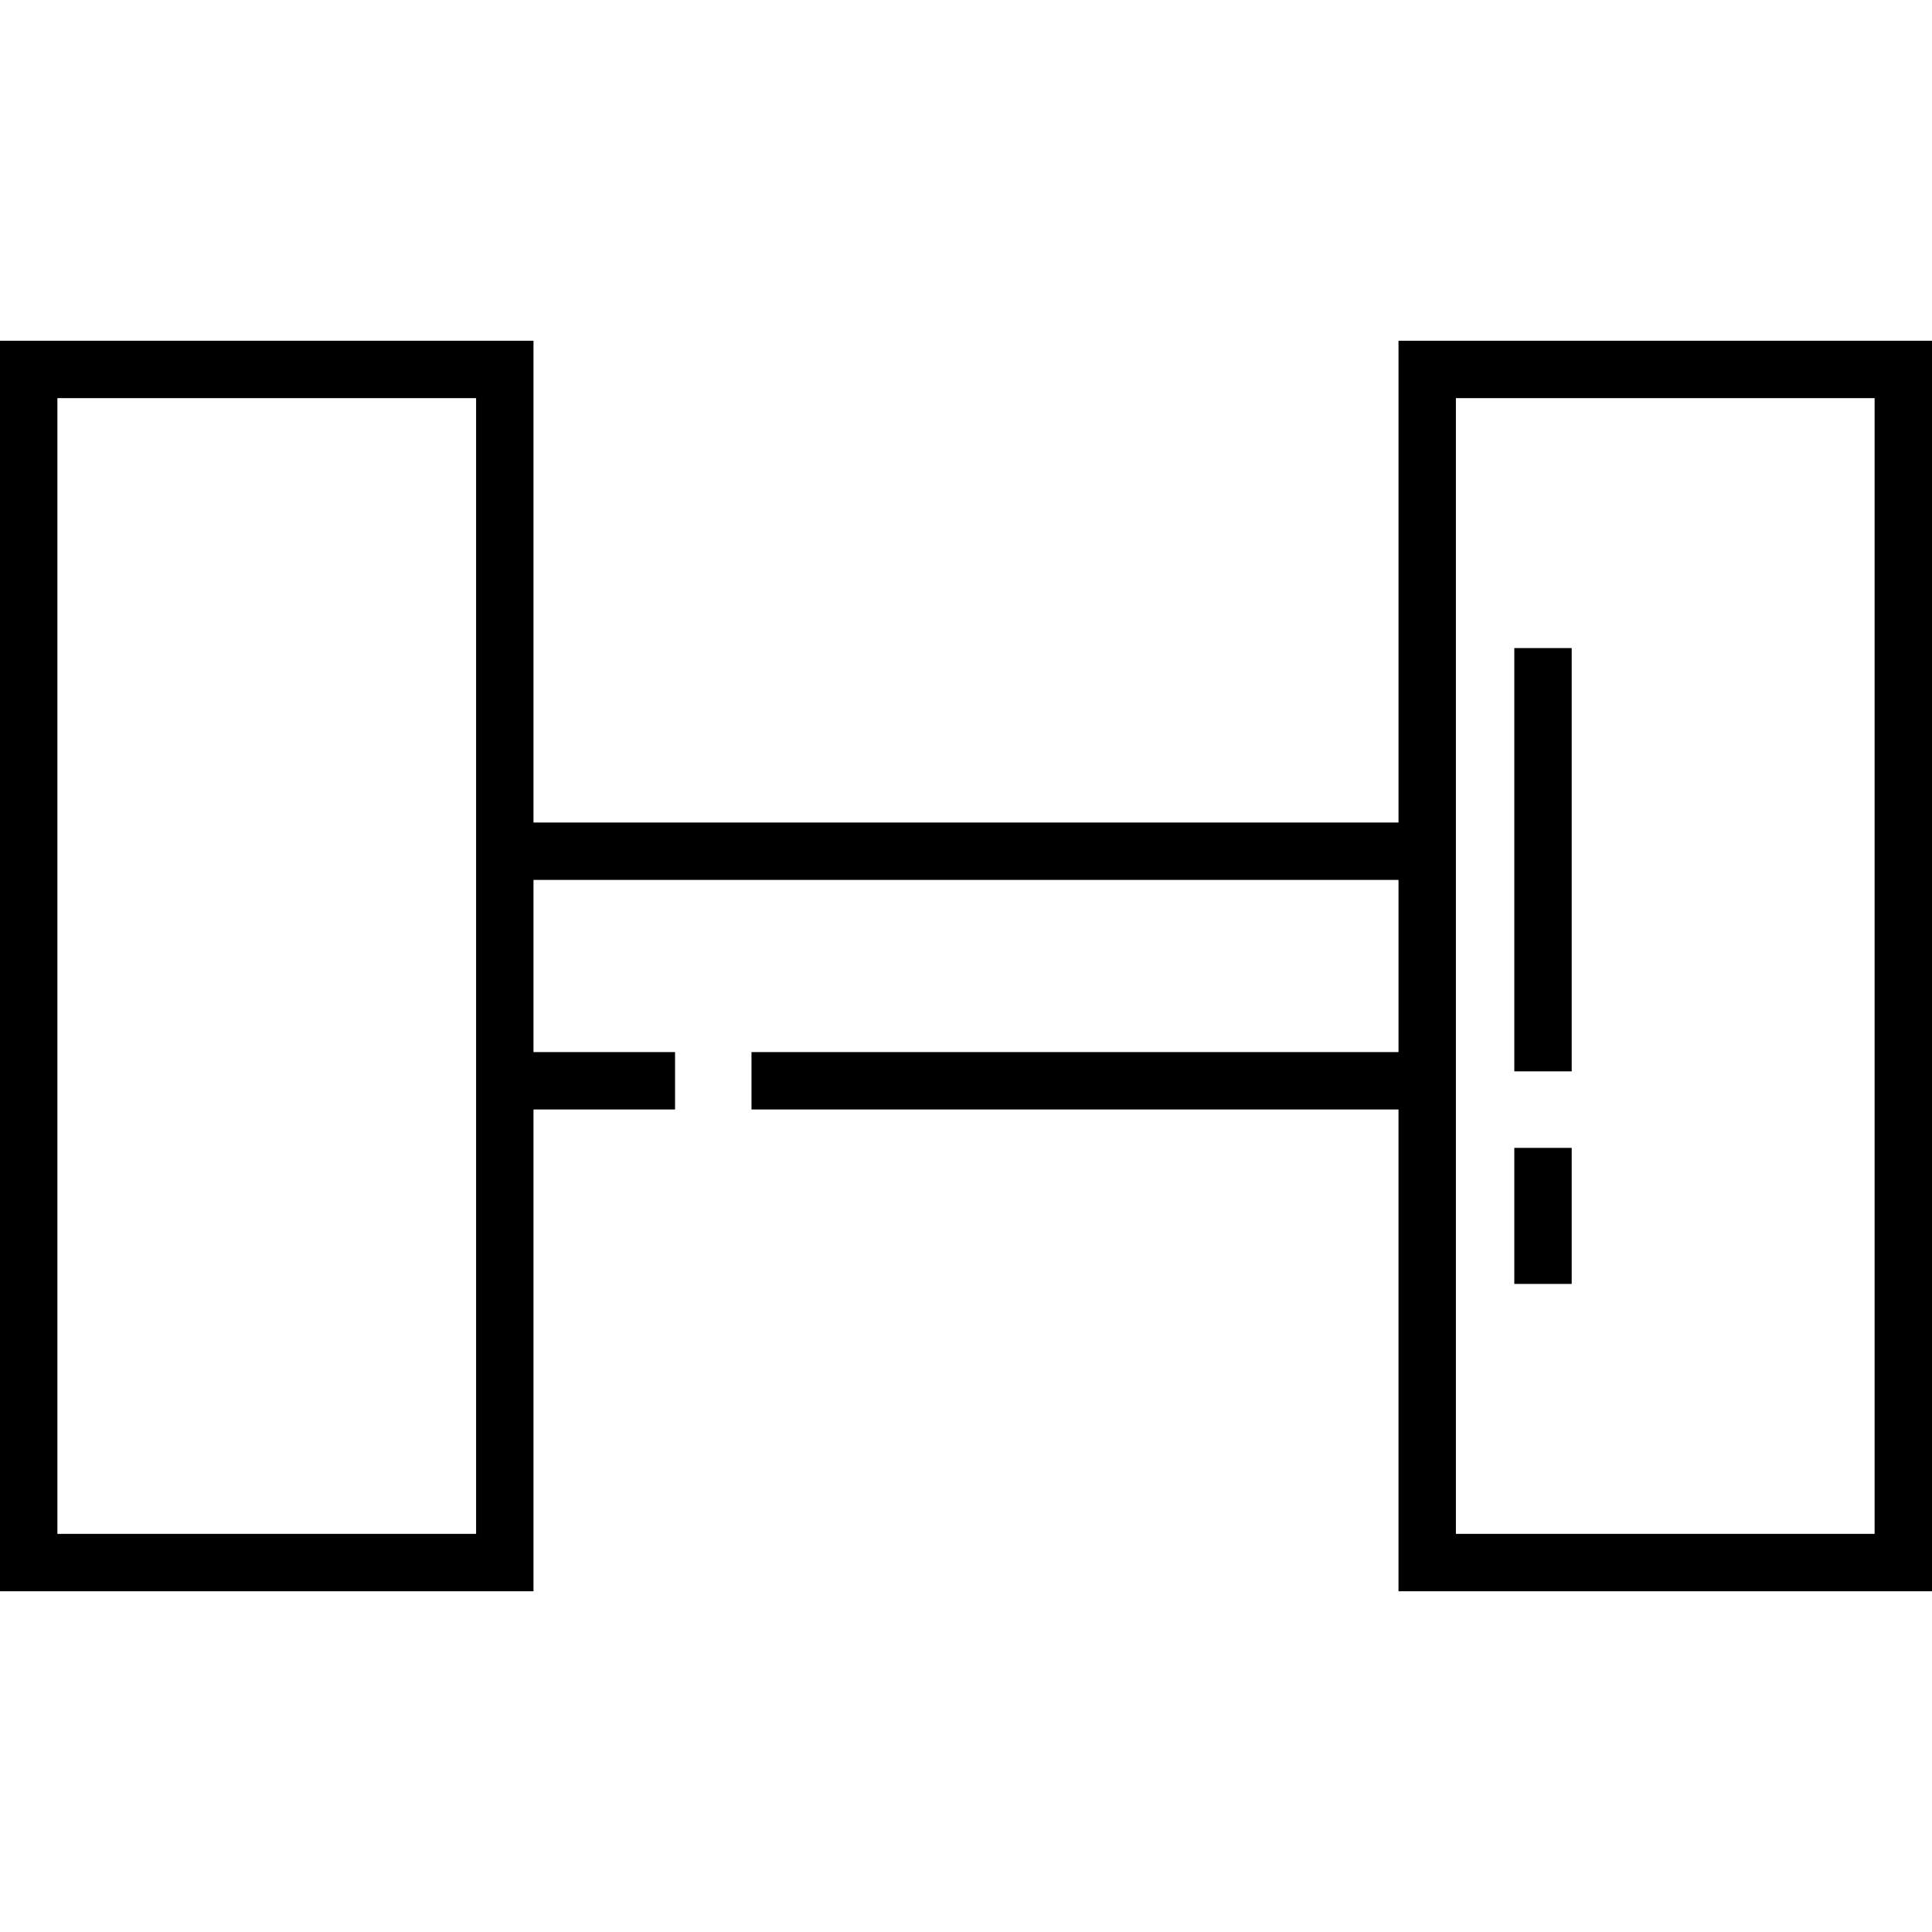
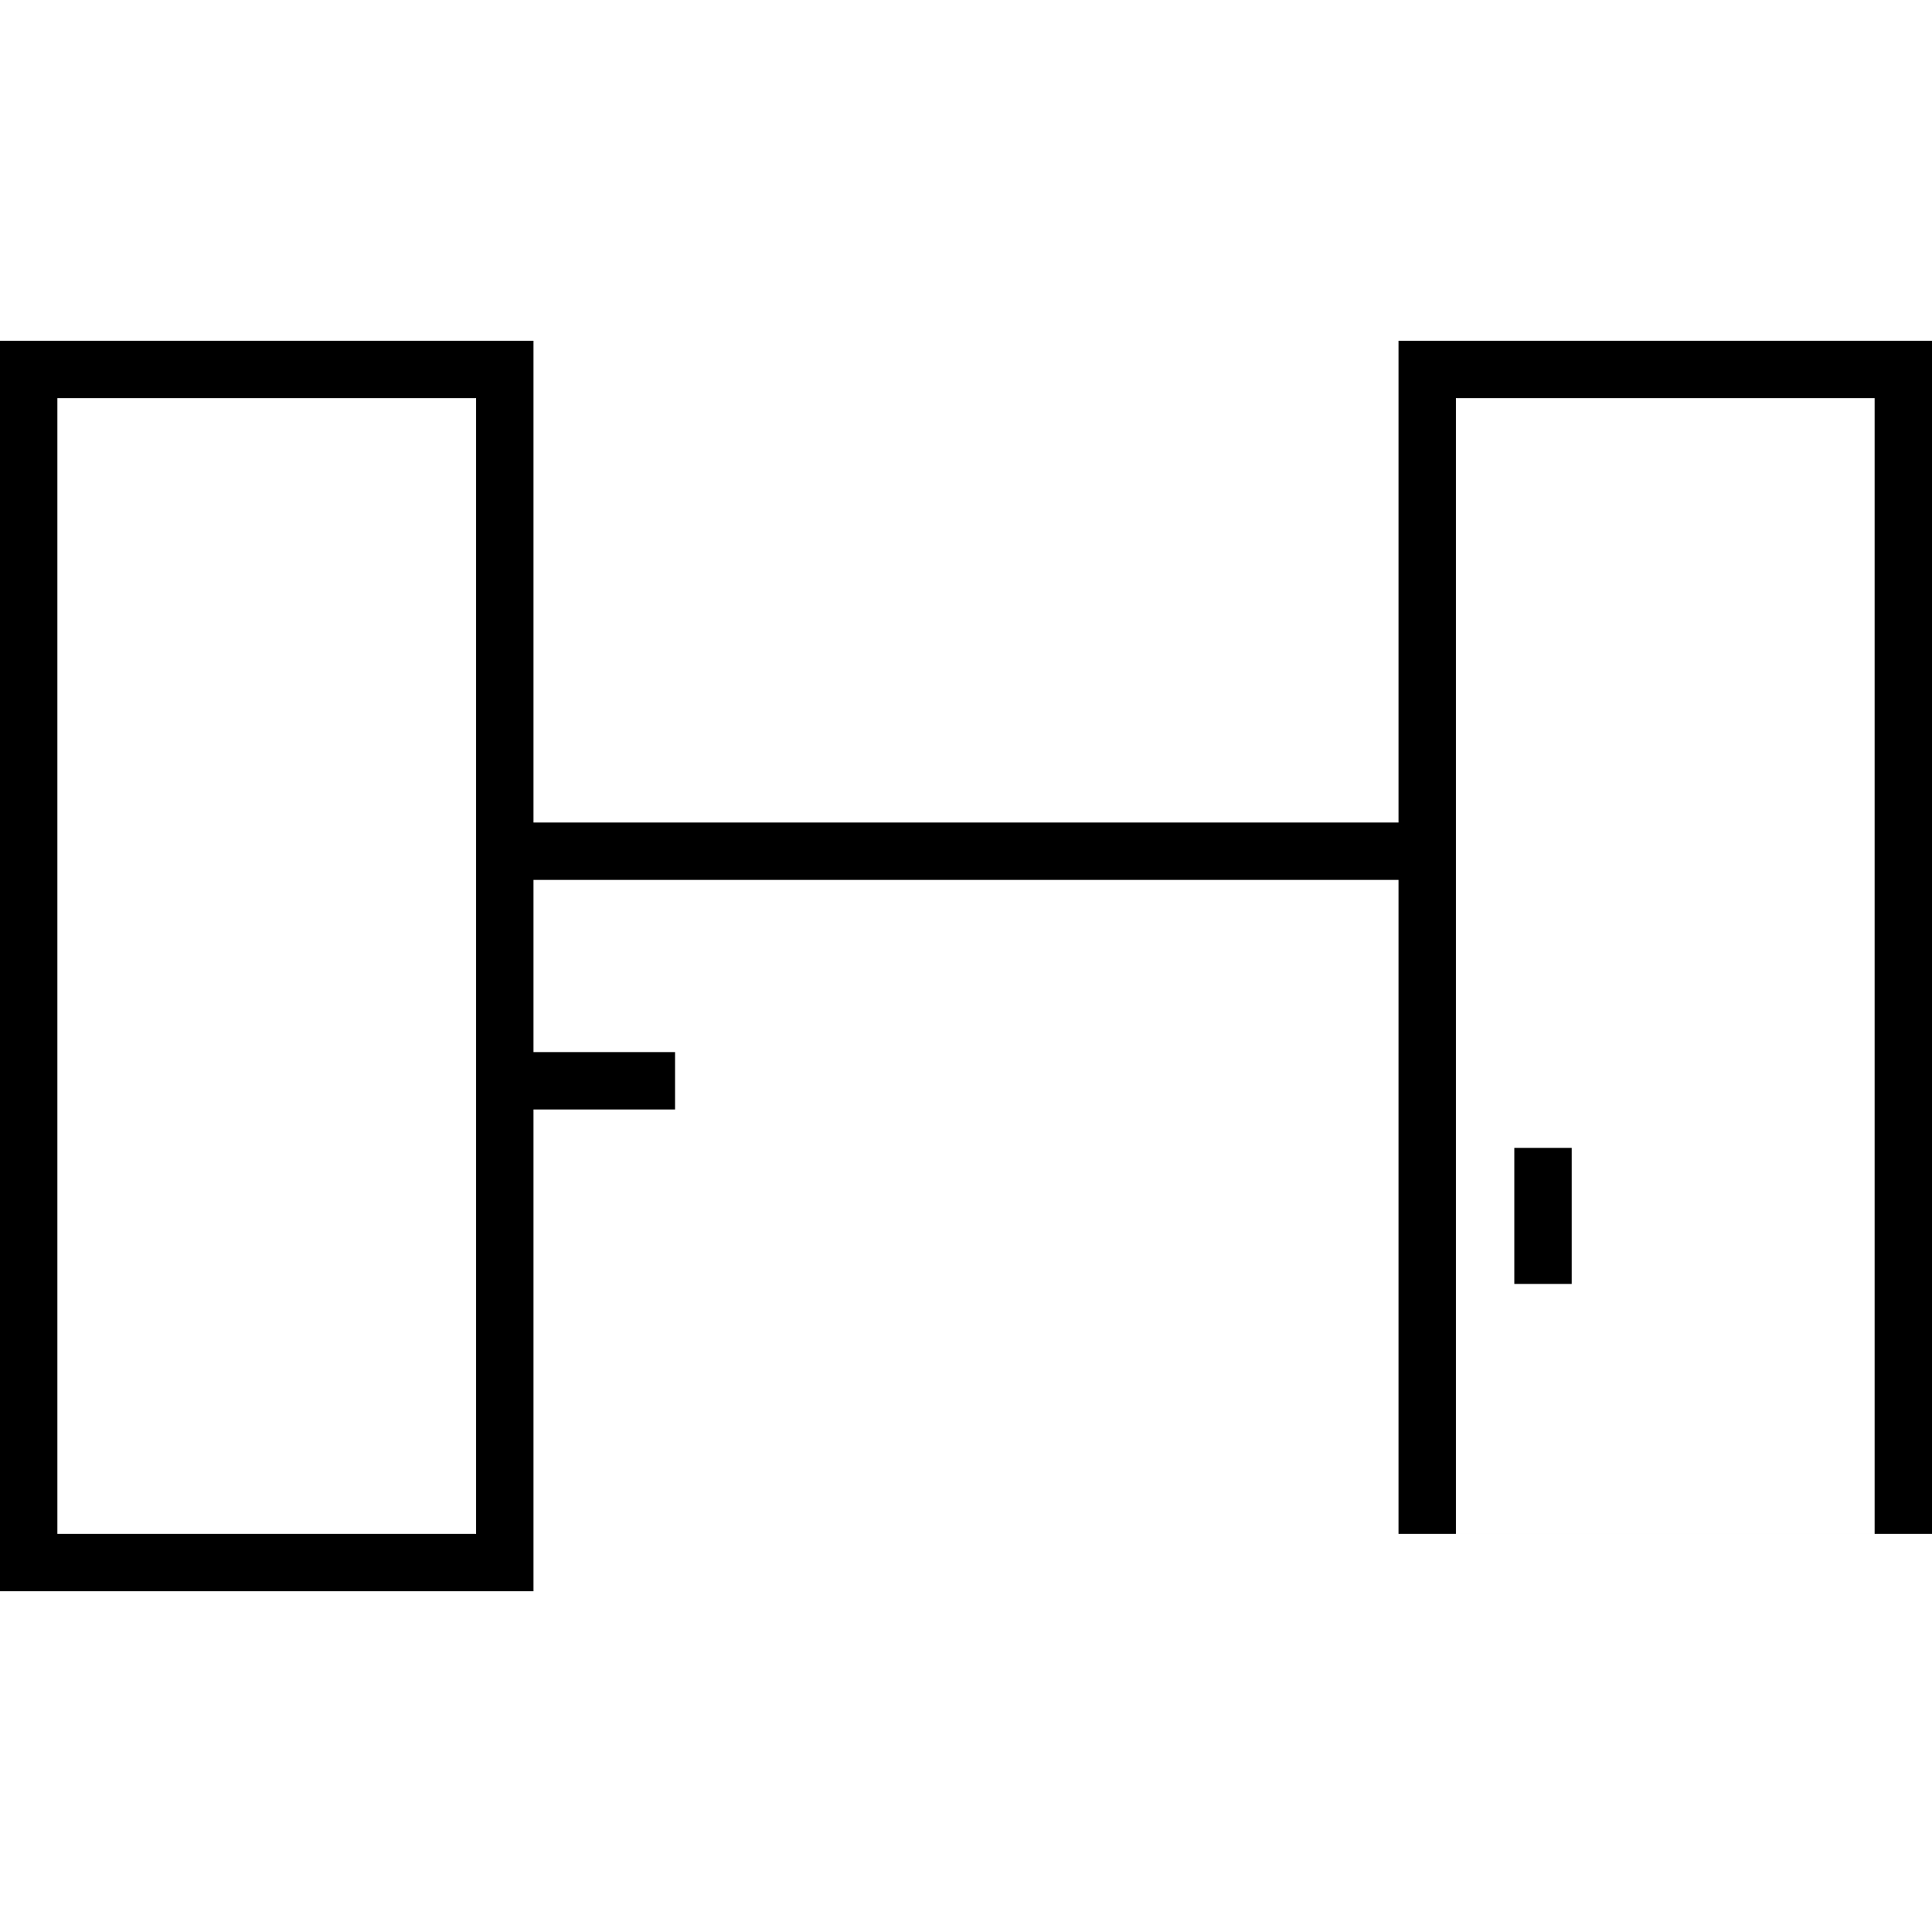
<svg xmlns="http://www.w3.org/2000/svg" fill="#000000" version="1.1" id="Layer_1" viewBox="0 0 512 512" xml:space="preserve">
  <g>
    <g>
-       <path d="M370.619,90.301v127.677H141.381V90.301H0v331.399h141.381V294.023h37.516v-15.208h-37.516v-45.63h229.238v45.63H199.154    v15.208h171.465v127.677H512V90.301H370.619z M126.173,217.977v76.046v112.469H15.208V105.508h110.965V217.977z M496.792,406.491    H385.827V294.023v-76.046V105.508h110.965V406.491z" />
+       <path d="M370.619,90.301v127.677H141.381V90.301H0v331.399h141.381V294.023h37.516v-15.208h-37.516v-45.63h229.238v45.63H199.154    h171.465v127.677H512V90.301H370.619z M126.173,217.977v76.046v112.469H15.208V105.508h110.965V217.977z M496.792,406.491    H385.827V294.023v-76.046V105.508h110.965V406.491z" />
    </g>
  </g>
  <g>
    <g>
-       <rect x="401.307" y="171.748" width="15.208" height="112.174" />
-     </g>
+       </g>
  </g>
  <g>
    <g>
      <rect x="401.307" y="304.199" width="15.208" height="36.056" />
    </g>
  </g>
</svg>